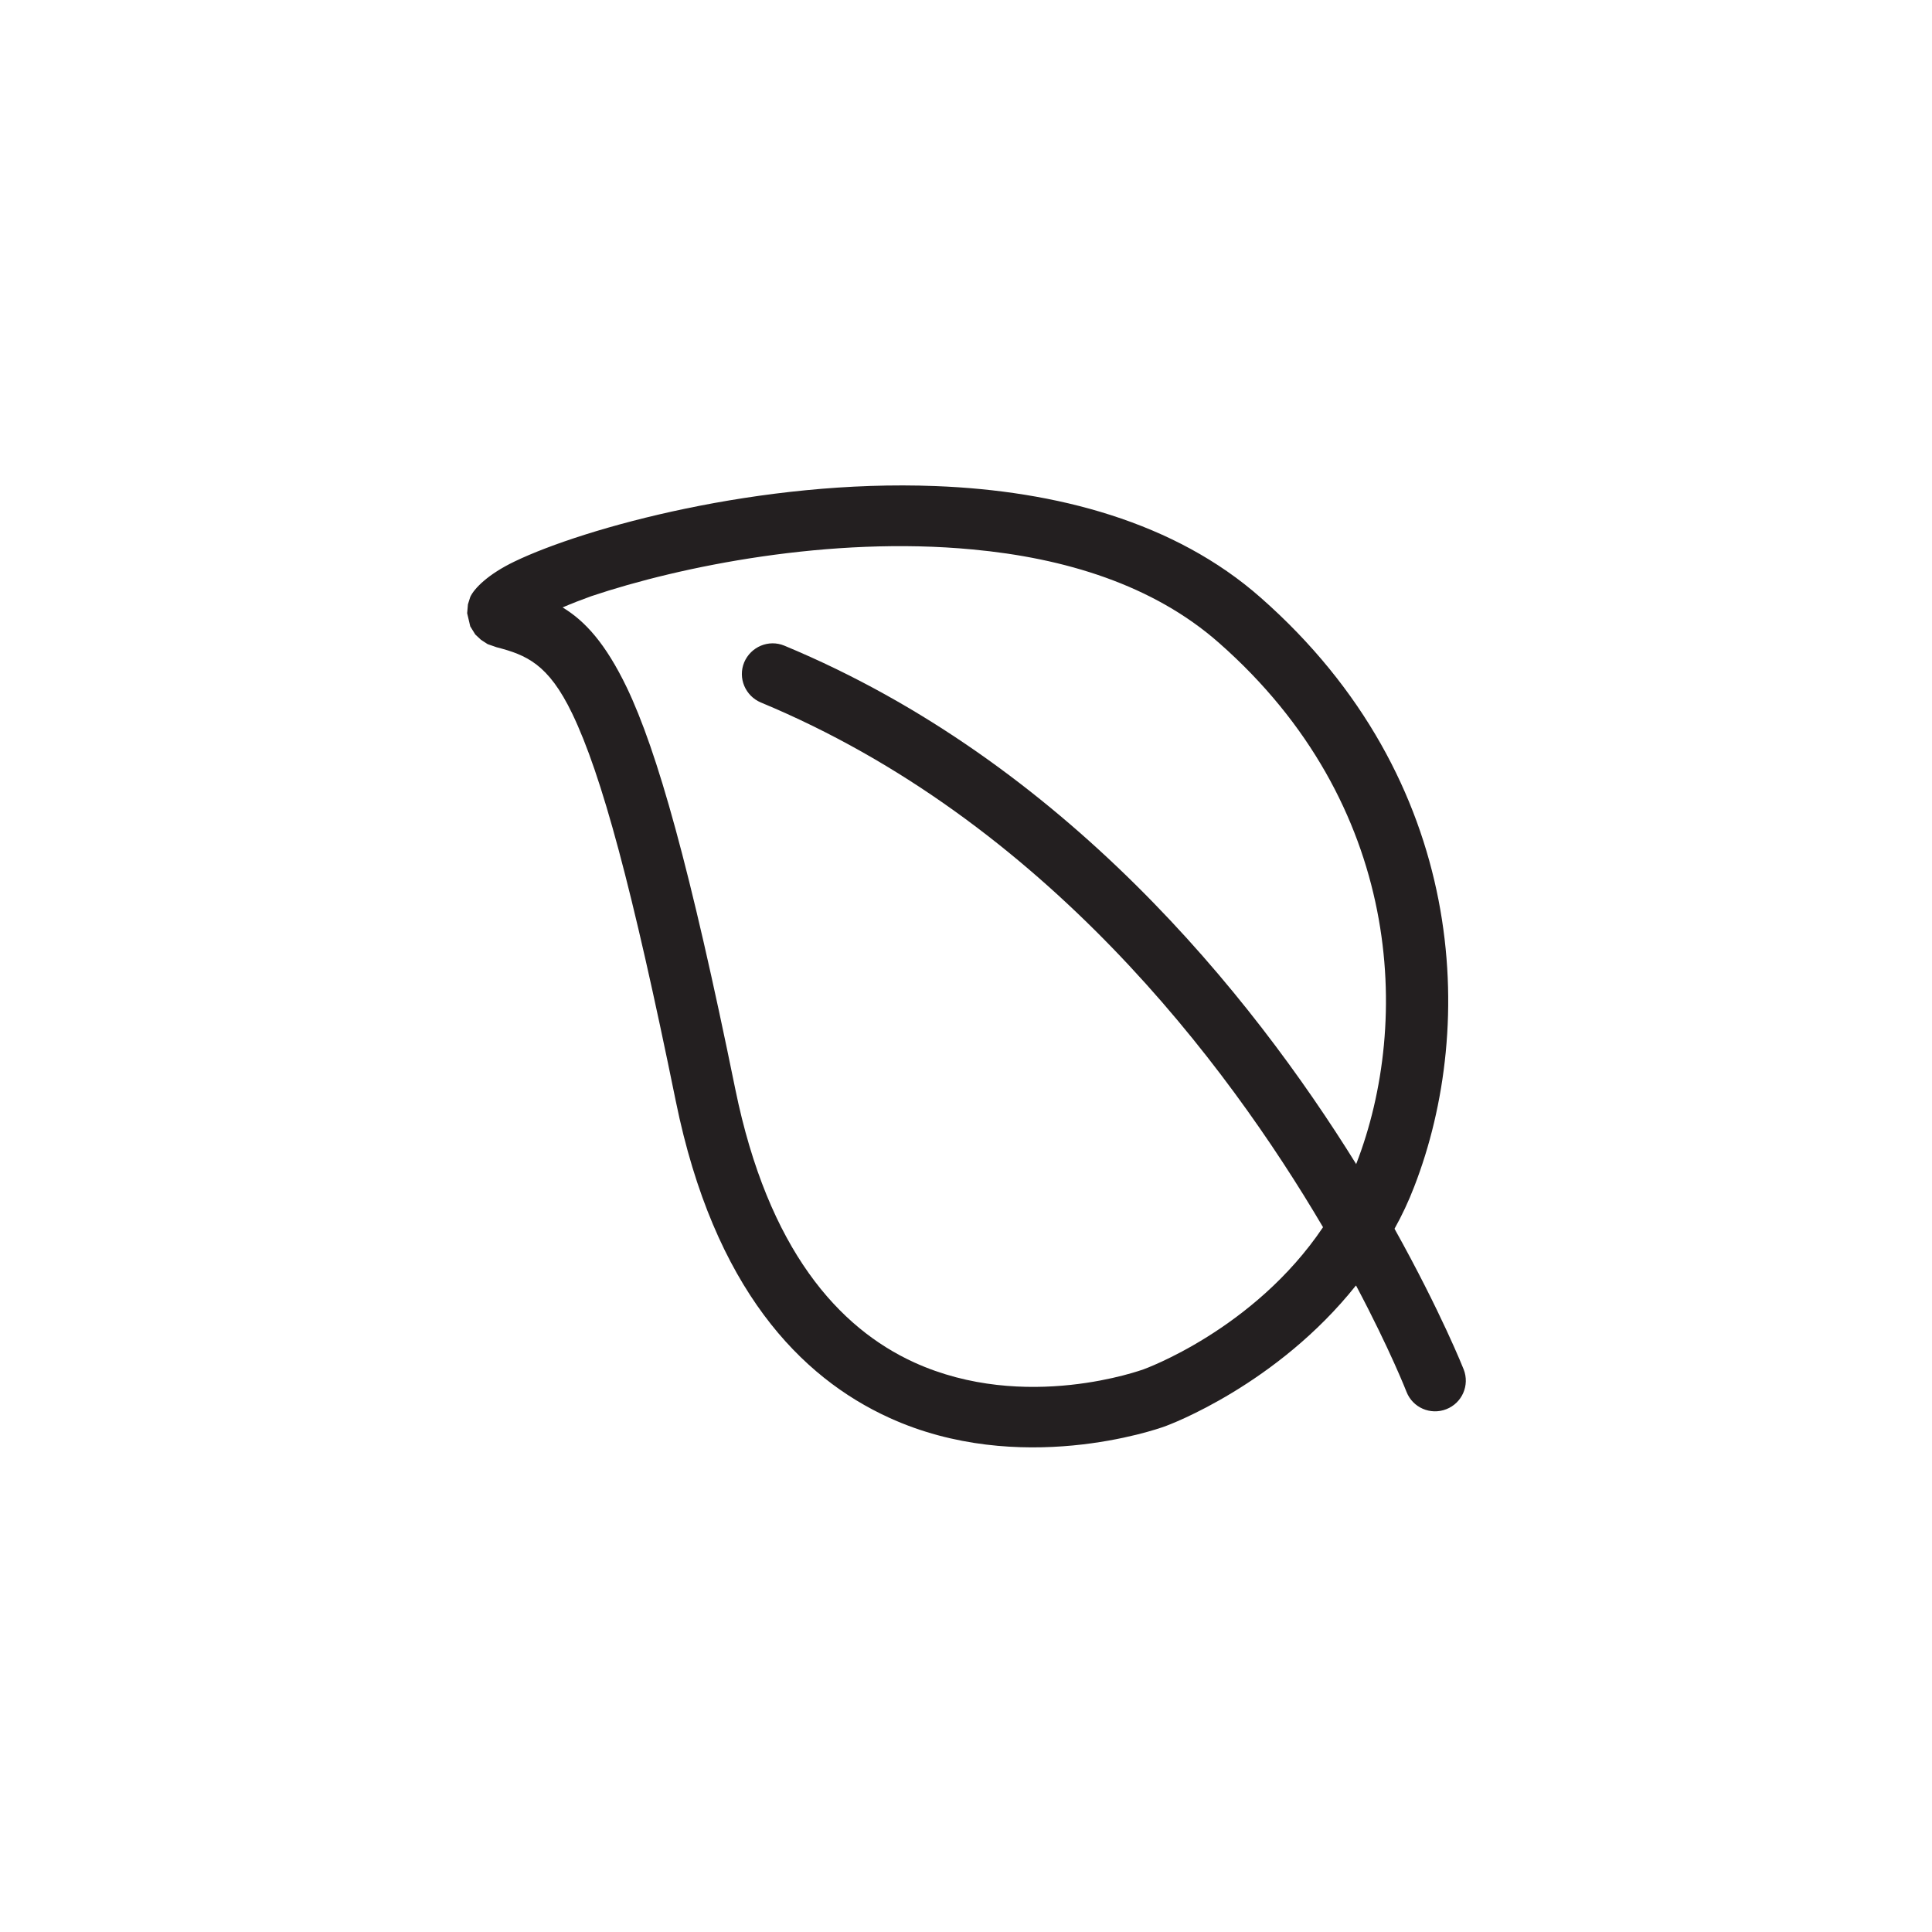
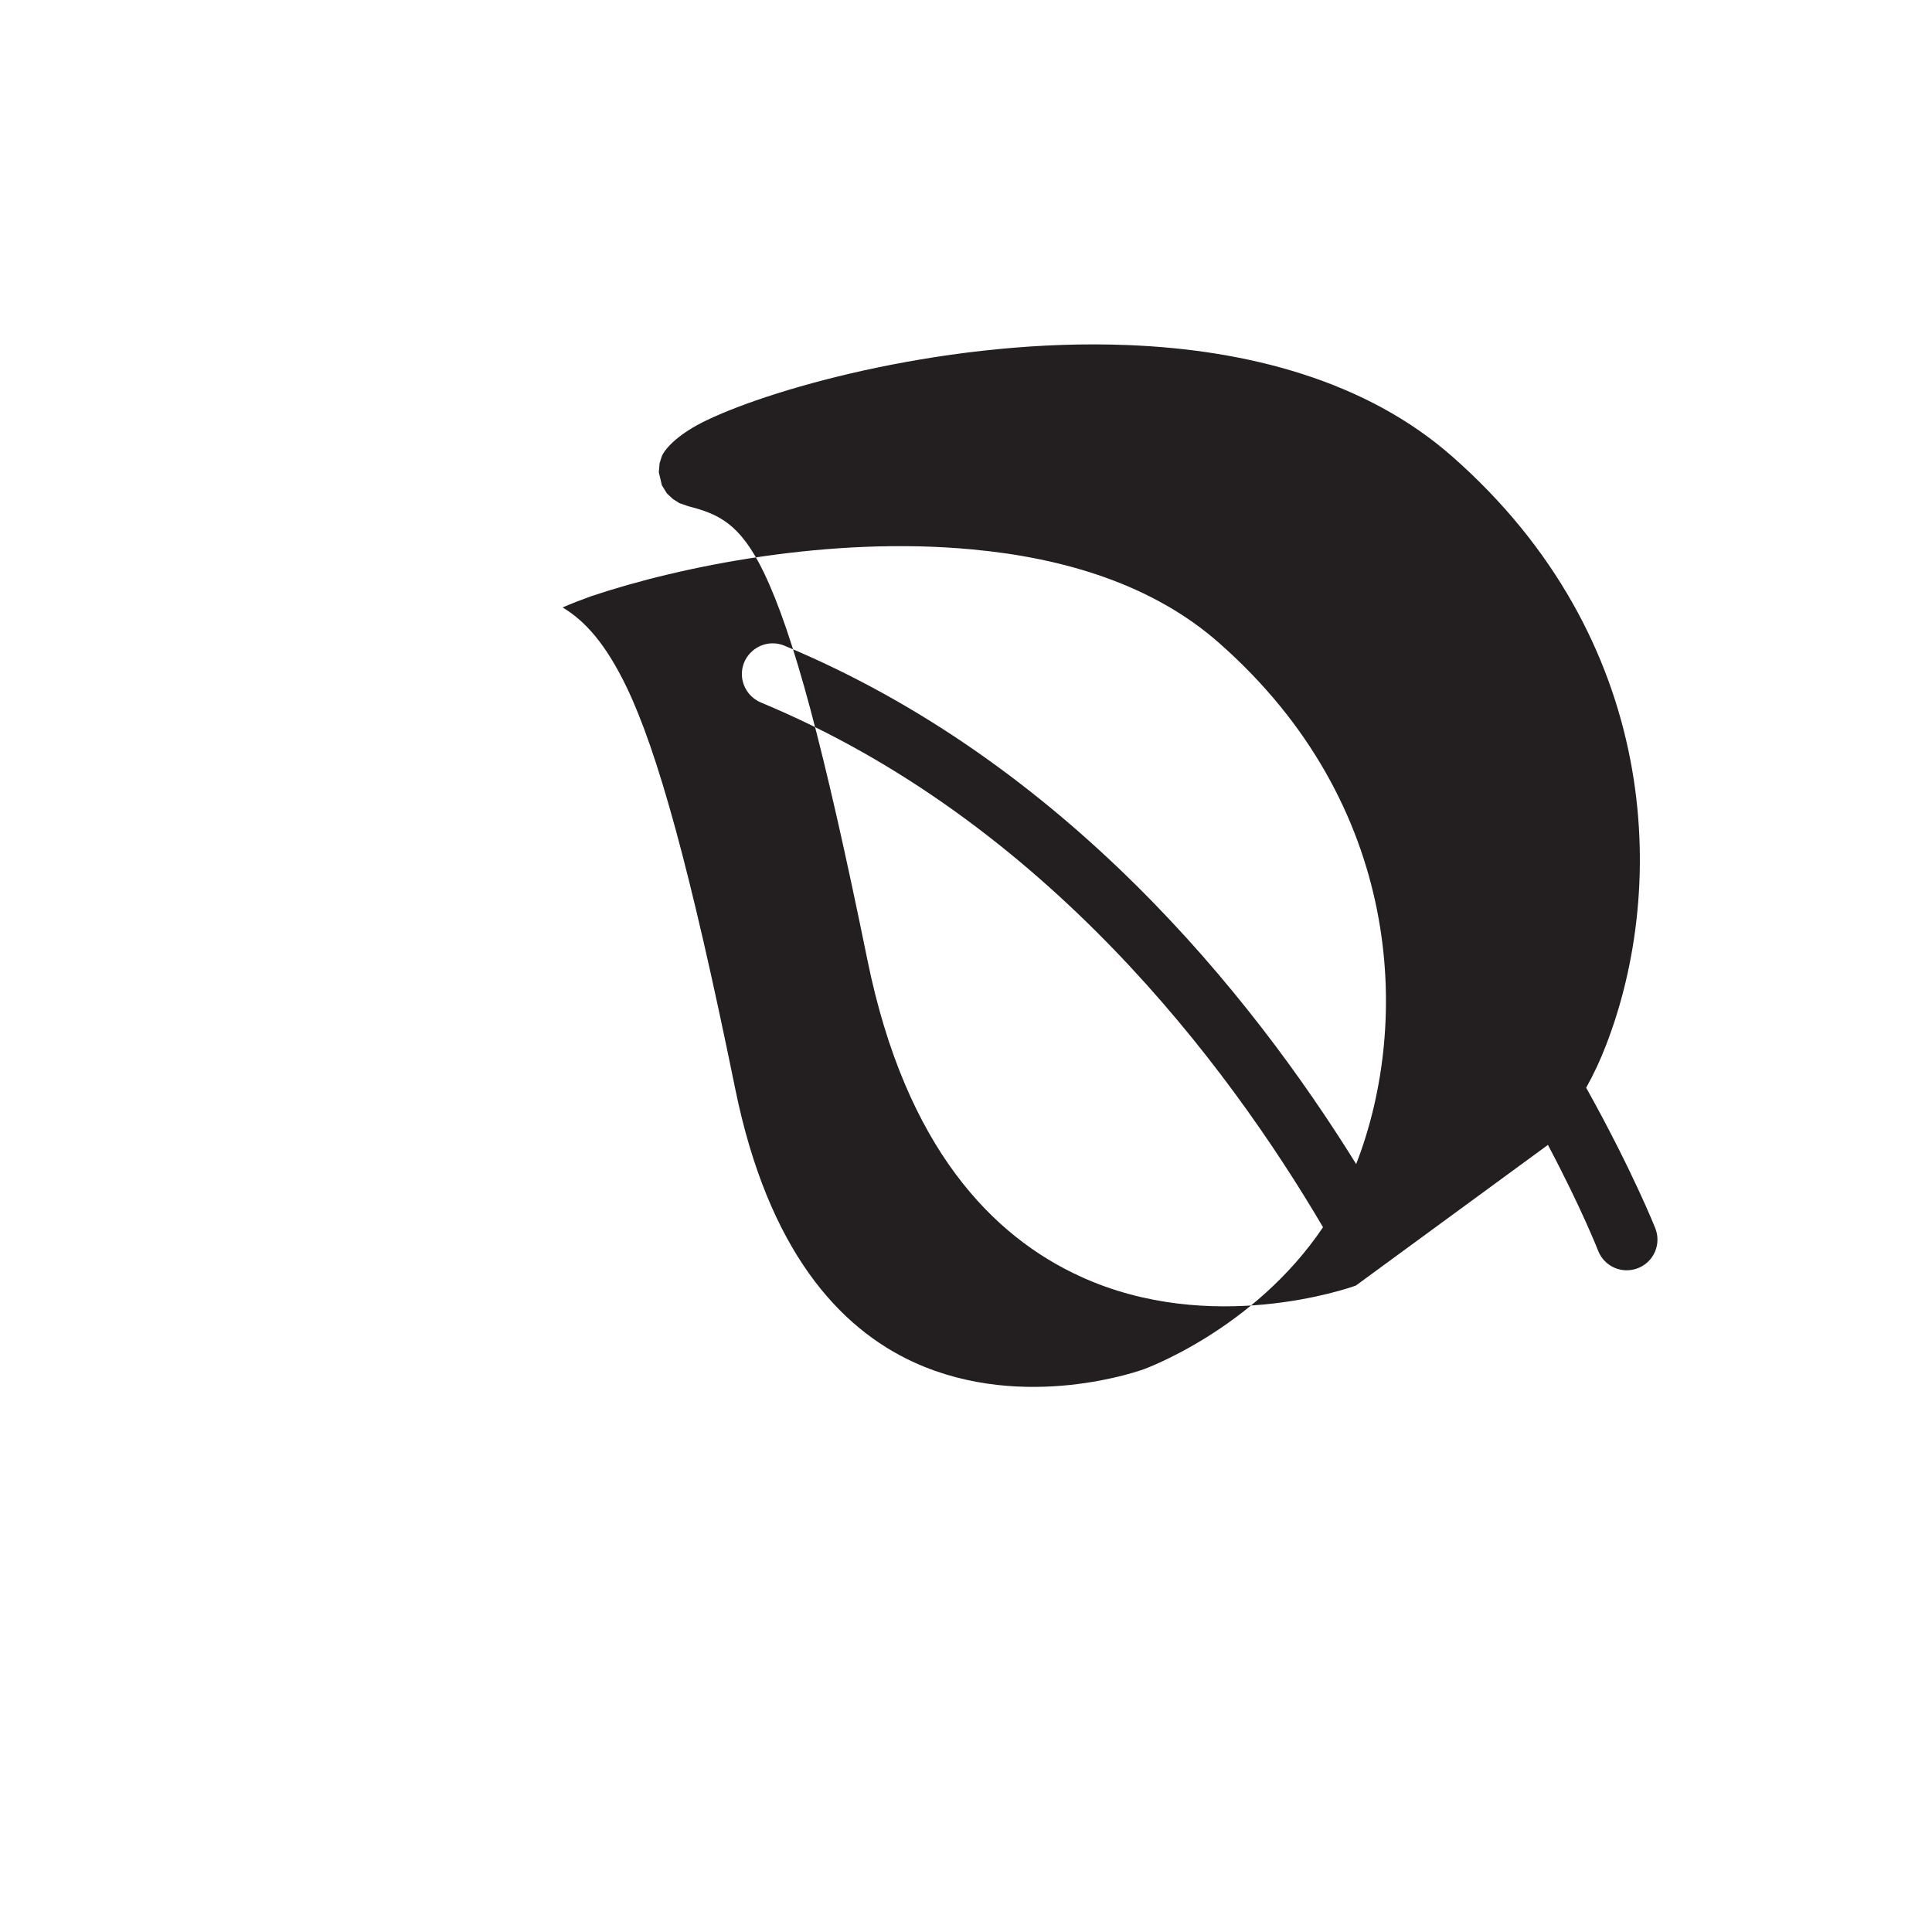
<svg xmlns="http://www.w3.org/2000/svg" viewBox="0 0 500 500" version="1.1" data-name="Layer 1" id="Layer_1">
  <defs>
    <style>
      .cls-1 {
        fill: #231f20;
        fill-rule: evenodd;
        stroke-width: 0px;
      }
    </style>
  </defs>
-   <path d="M350.9,332.7c-20.4,25.6-48.1,36-49.6,36.5h0c-1.9.7-37.5,13.1-71.2-2.3-22.8-10.4-45.3-33.3-55.2-81.9-11.3-55.4-19.2-84.5-26.8-100.3-6.2-12.9-11.9-15.2-19.6-17.2l-2.3-.8-1.7-1.1-1.5-1.4-1.3-2.1-.8-3.4.2-2.3.6-1.9c1-2.2,4.6-5.9,11.5-9.2,18.1-8.7,63.7-21.3,109-19.5,31,1.2,61.8,9.2,84.1,28.9,53.5,47.1,55.9,110.7,39.7,152.4-1.5,3.9-3.2,7.5-5.1,10.9,12.1,21.7,17.9,36.4,17.9,36.4,1.6,4.1-.4,8.7-4.5,10.3-4.1,1.6-8.7-.4-10.3-4.5,0,0-4.2-10.8-13-27.4h0ZM351,301.3s0,0,0-.1c14.3-36.9,11.9-93.1-35.5-134.8-17.1-15.1-40.1-22-63.8-24.2-36.8-3.5-75.5,4.3-98.7,12.1-2.5.9-5.1,1.9-7.4,2.9,5.8,3.5,11.1,9.3,16.6,20.7,7.9,16.5,16.4,46.6,28.1,104,8.5,41.6,26.8,61.8,46.3,70.7,28.8,13.1,59.2,1.8,59.3,1.8h0s28.6-10.2,46.5-36.8c-24.9-42.3-72.1-105.3-145.5-135.8-4-1.7-6-6.3-4.3-10.4,1.7-4,6.3-6,10.4-4.3,72.4,30.1,120.7,90.2,148,134.2h0Z" class="cls-1" />
+   <path d="M350.9,332.7h0c-1.9.7-37.5,13.1-71.2-2.3-22.8-10.4-45.3-33.3-55.2-81.9-11.3-55.4-19.2-84.5-26.8-100.3-6.2-12.9-11.9-15.2-19.6-17.2l-2.3-.8-1.7-1.1-1.5-1.4-1.3-2.1-.8-3.4.2-2.3.6-1.9c1-2.2,4.6-5.9,11.5-9.2,18.1-8.7,63.7-21.3,109-19.5,31,1.2,61.8,9.2,84.1,28.9,53.5,47.1,55.9,110.7,39.7,152.4-1.5,3.9-3.2,7.5-5.1,10.9,12.1,21.7,17.9,36.4,17.9,36.4,1.6,4.1-.4,8.7-4.5,10.3-4.1,1.6-8.7-.4-10.3-4.5,0,0-4.2-10.8-13-27.4h0ZM351,301.3s0,0,0-.1c14.3-36.9,11.9-93.1-35.5-134.8-17.1-15.1-40.1-22-63.8-24.2-36.8-3.5-75.5,4.3-98.7,12.1-2.5.9-5.1,1.9-7.4,2.9,5.8,3.5,11.1,9.3,16.6,20.7,7.9,16.5,16.4,46.6,28.1,104,8.5,41.6,26.8,61.8,46.3,70.7,28.8,13.1,59.2,1.8,59.3,1.8h0s28.6-10.2,46.5-36.8c-24.9-42.3-72.1-105.3-145.5-135.8-4-1.7-6-6.3-4.3-10.4,1.7-4,6.3-6,10.4-4.3,72.4,30.1,120.7,90.2,148,134.2h0Z" class="cls-1" />
</svg>